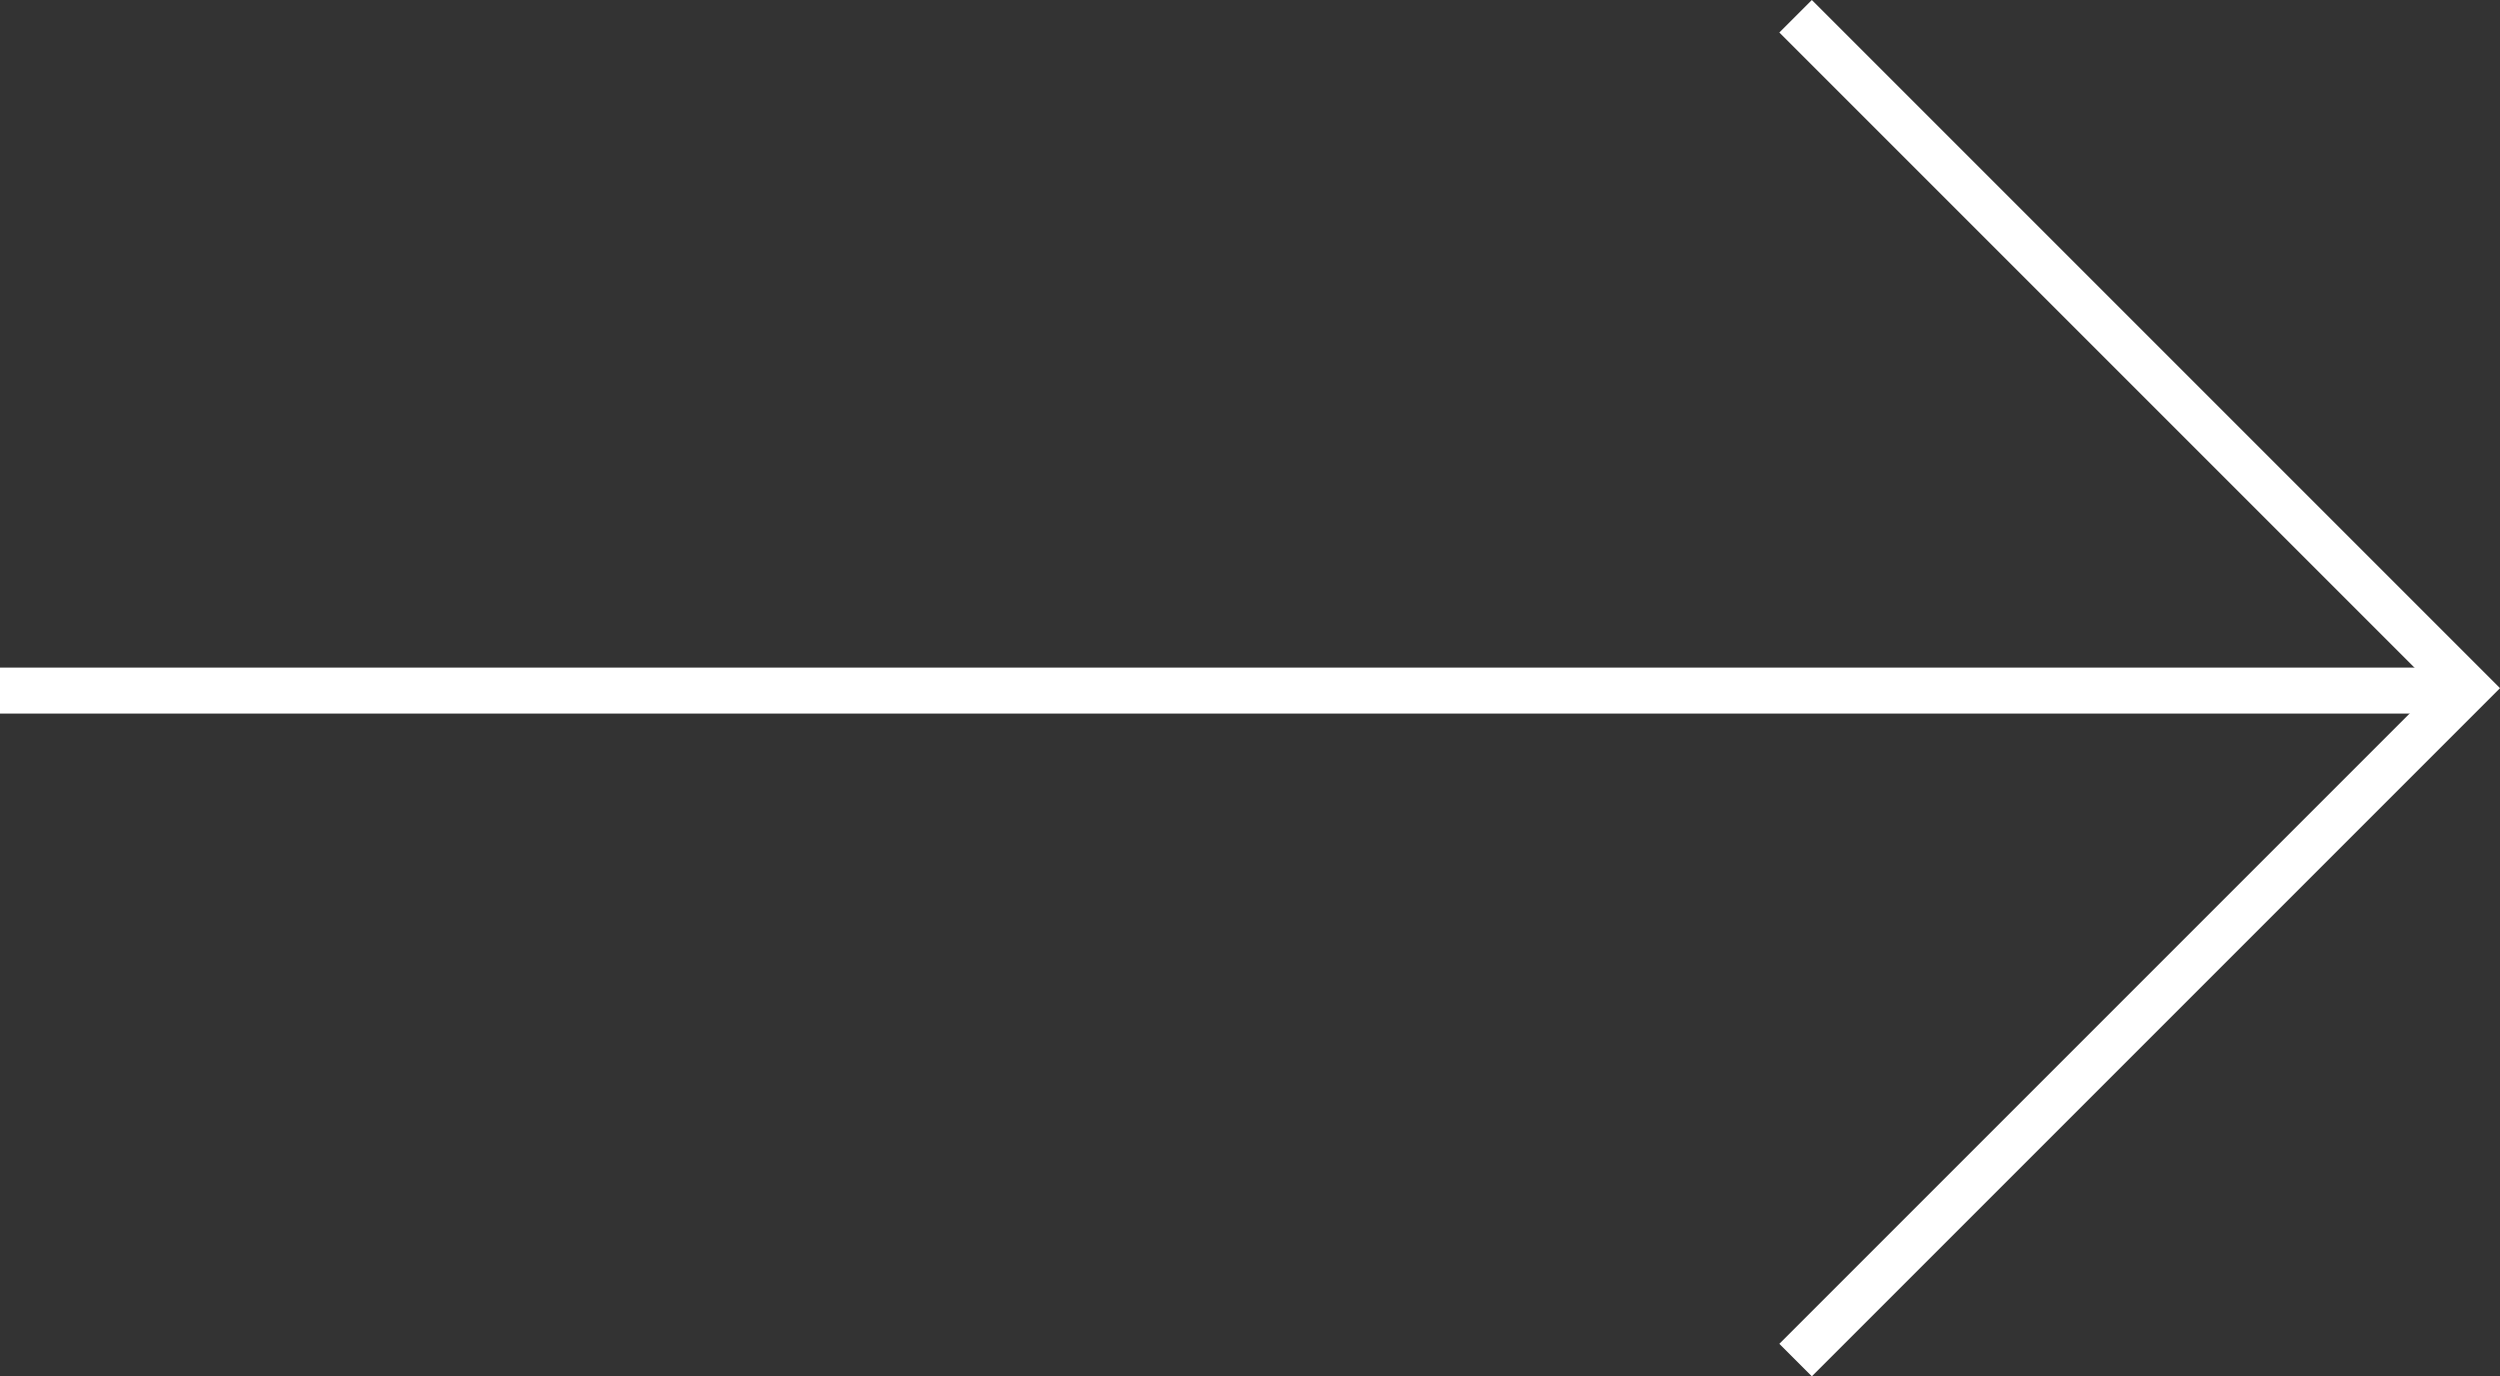
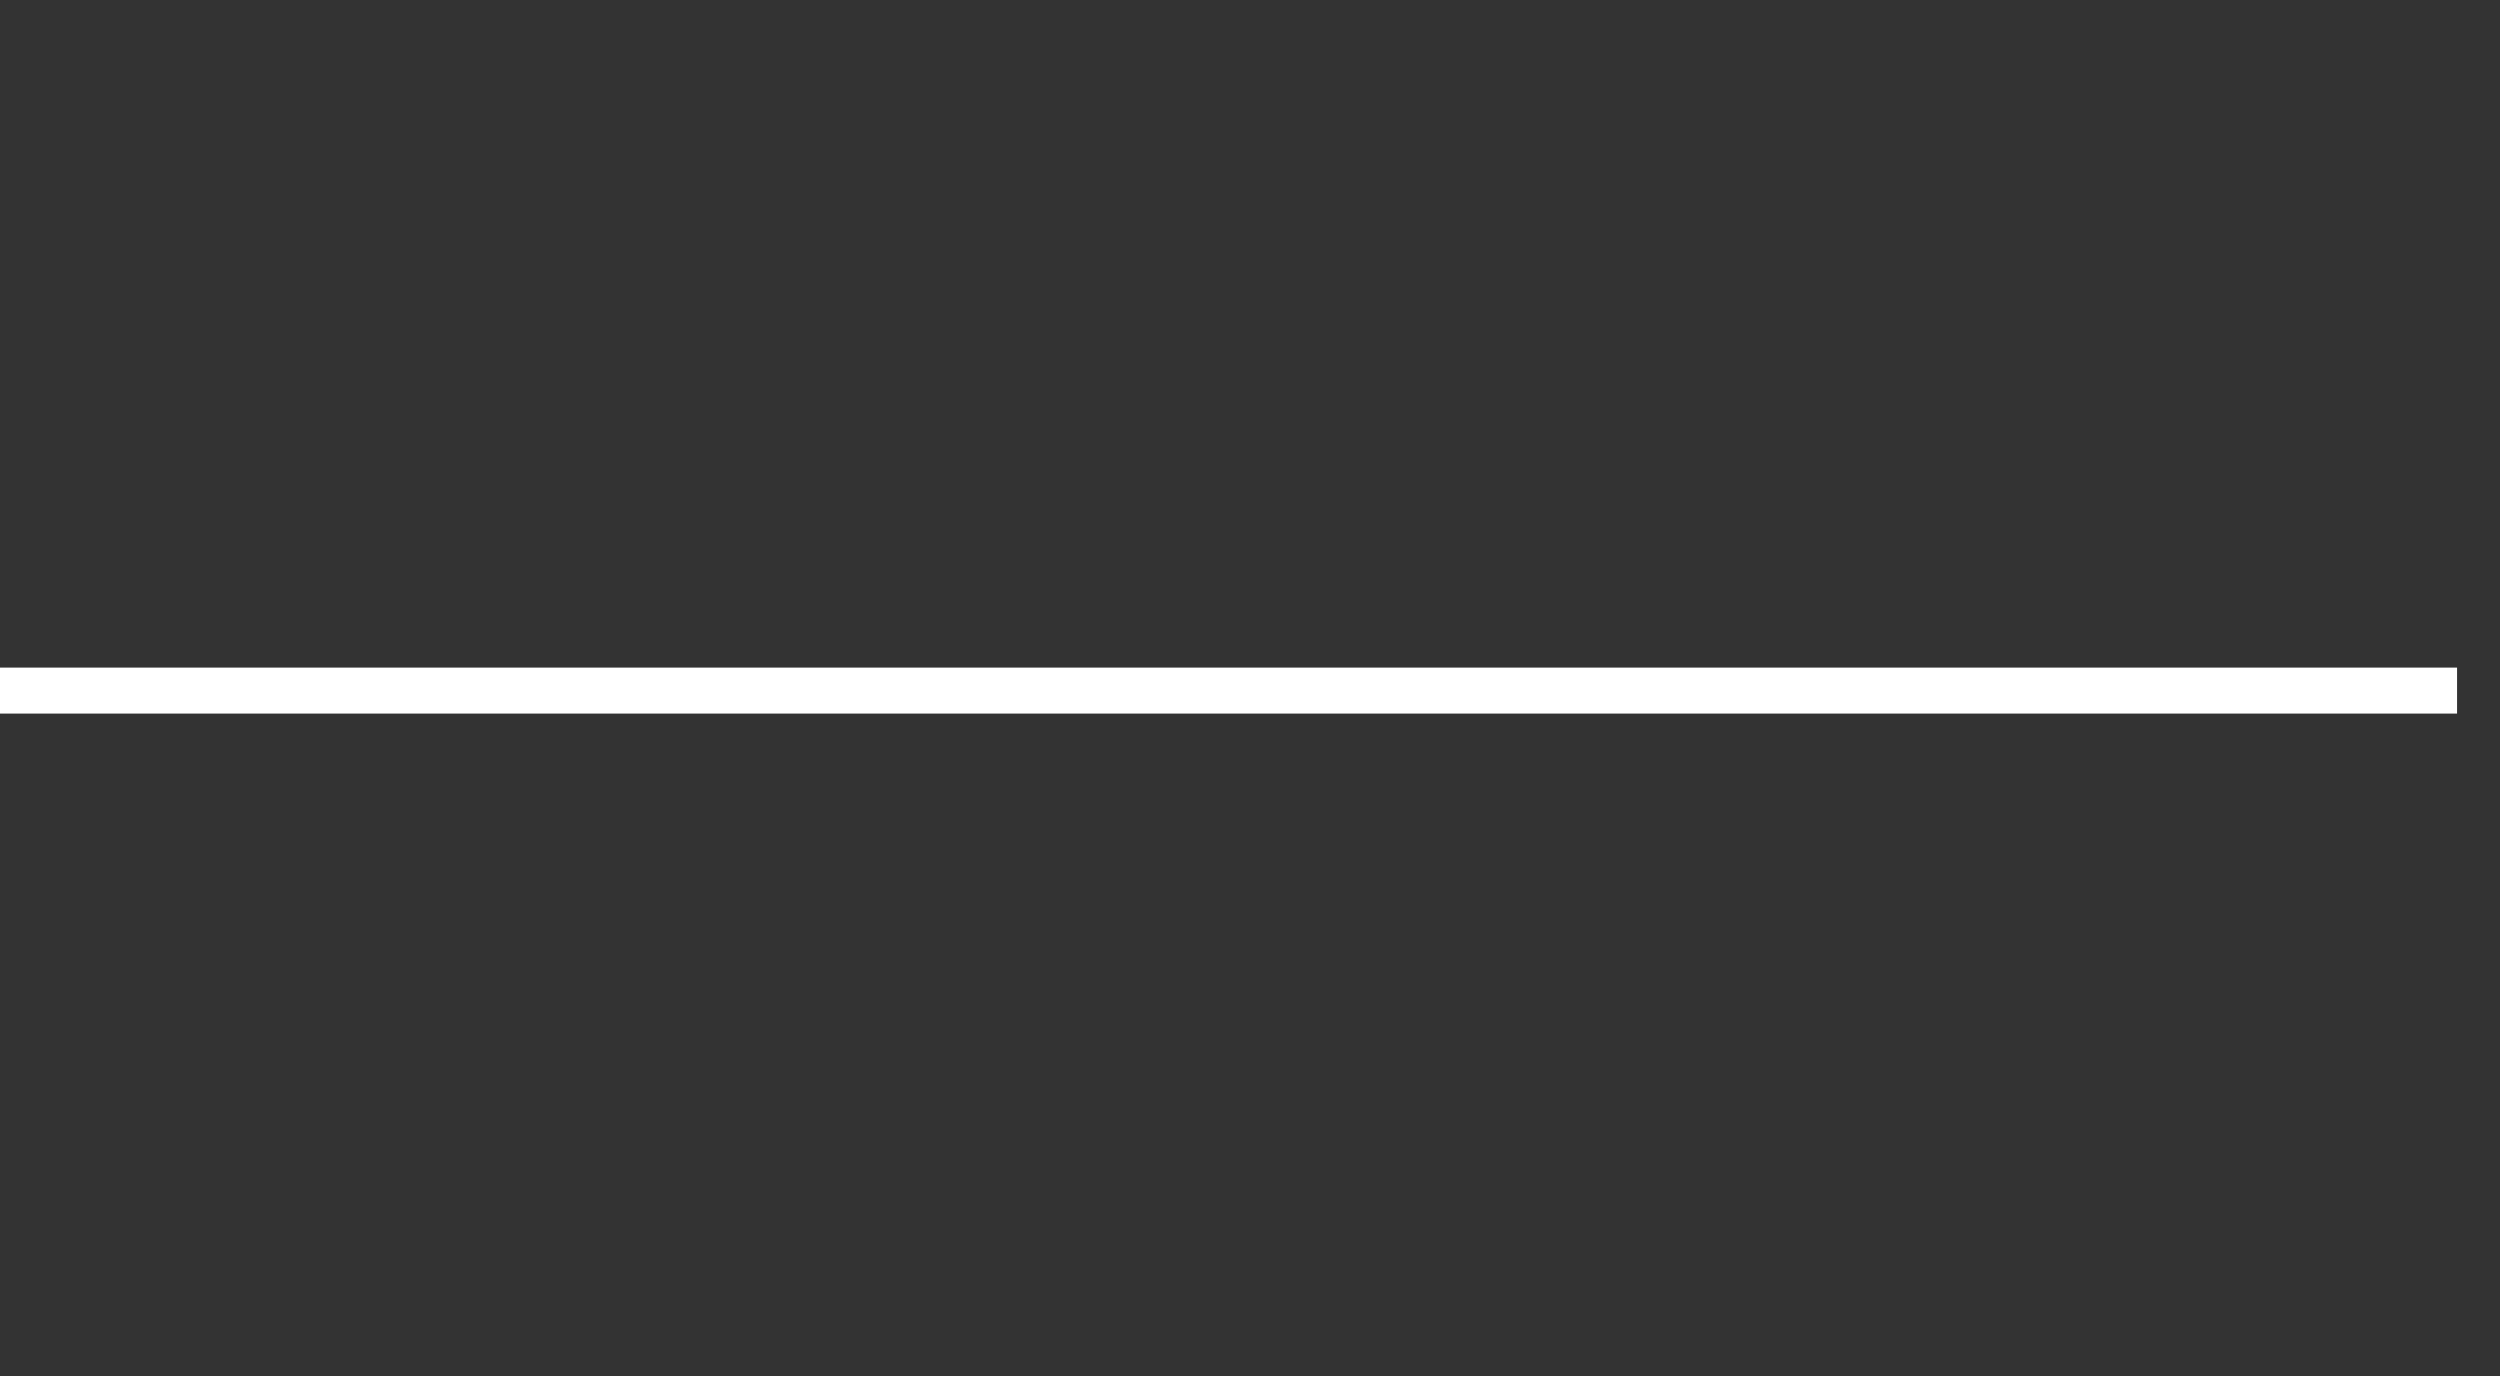
<svg xmlns="http://www.w3.org/2000/svg" width="81.561" height="44.901" viewBox="0 0 81.561 44.901">
  <rect x="0" y="0" width="81.561" height="44.901" fill="#333333" stroke="none" />
  <defs>
    <style>.a{fill:none;stroke:#fff;stroke-width:1.5px;}</style>
  </defs>
  <g transform="translate(0 0.53)">
    <line class="a" x2="80.16" transform="translate(0 22)" />
-     <path class="a" d="M31,0V31H0" transform="translate(36.66 21.921) rotate(-45)" />
  </g>
</svg>